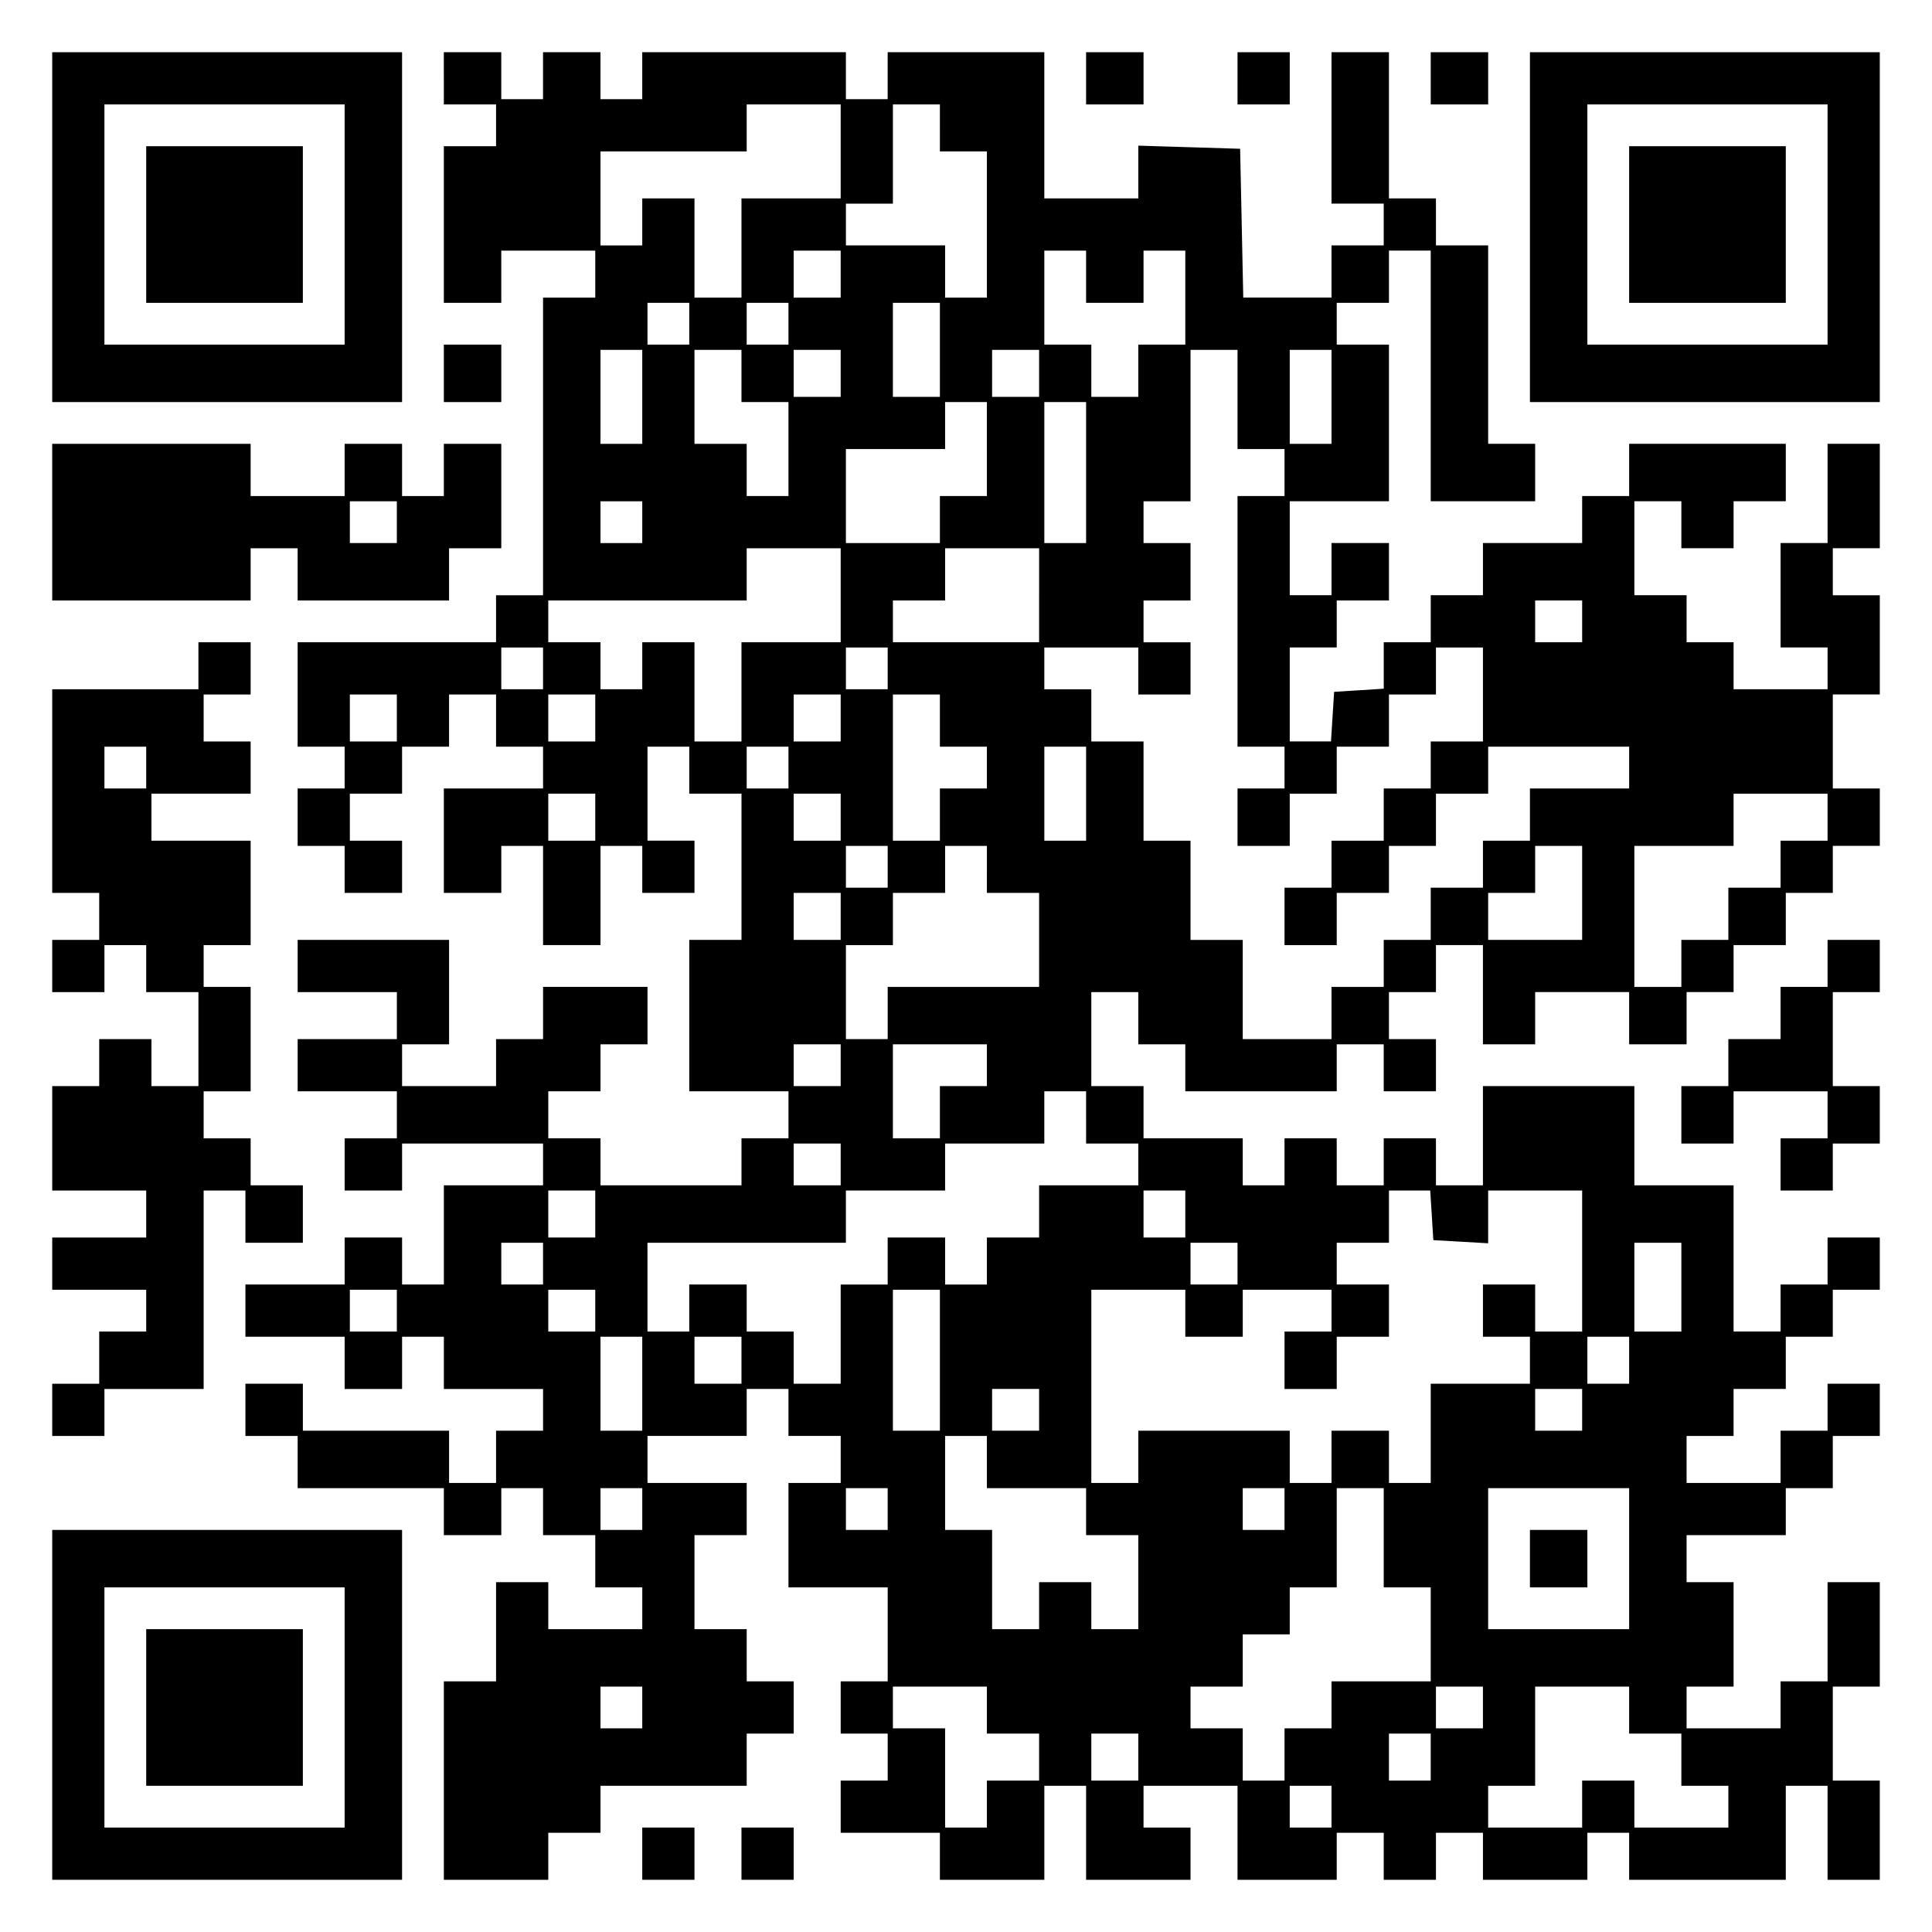
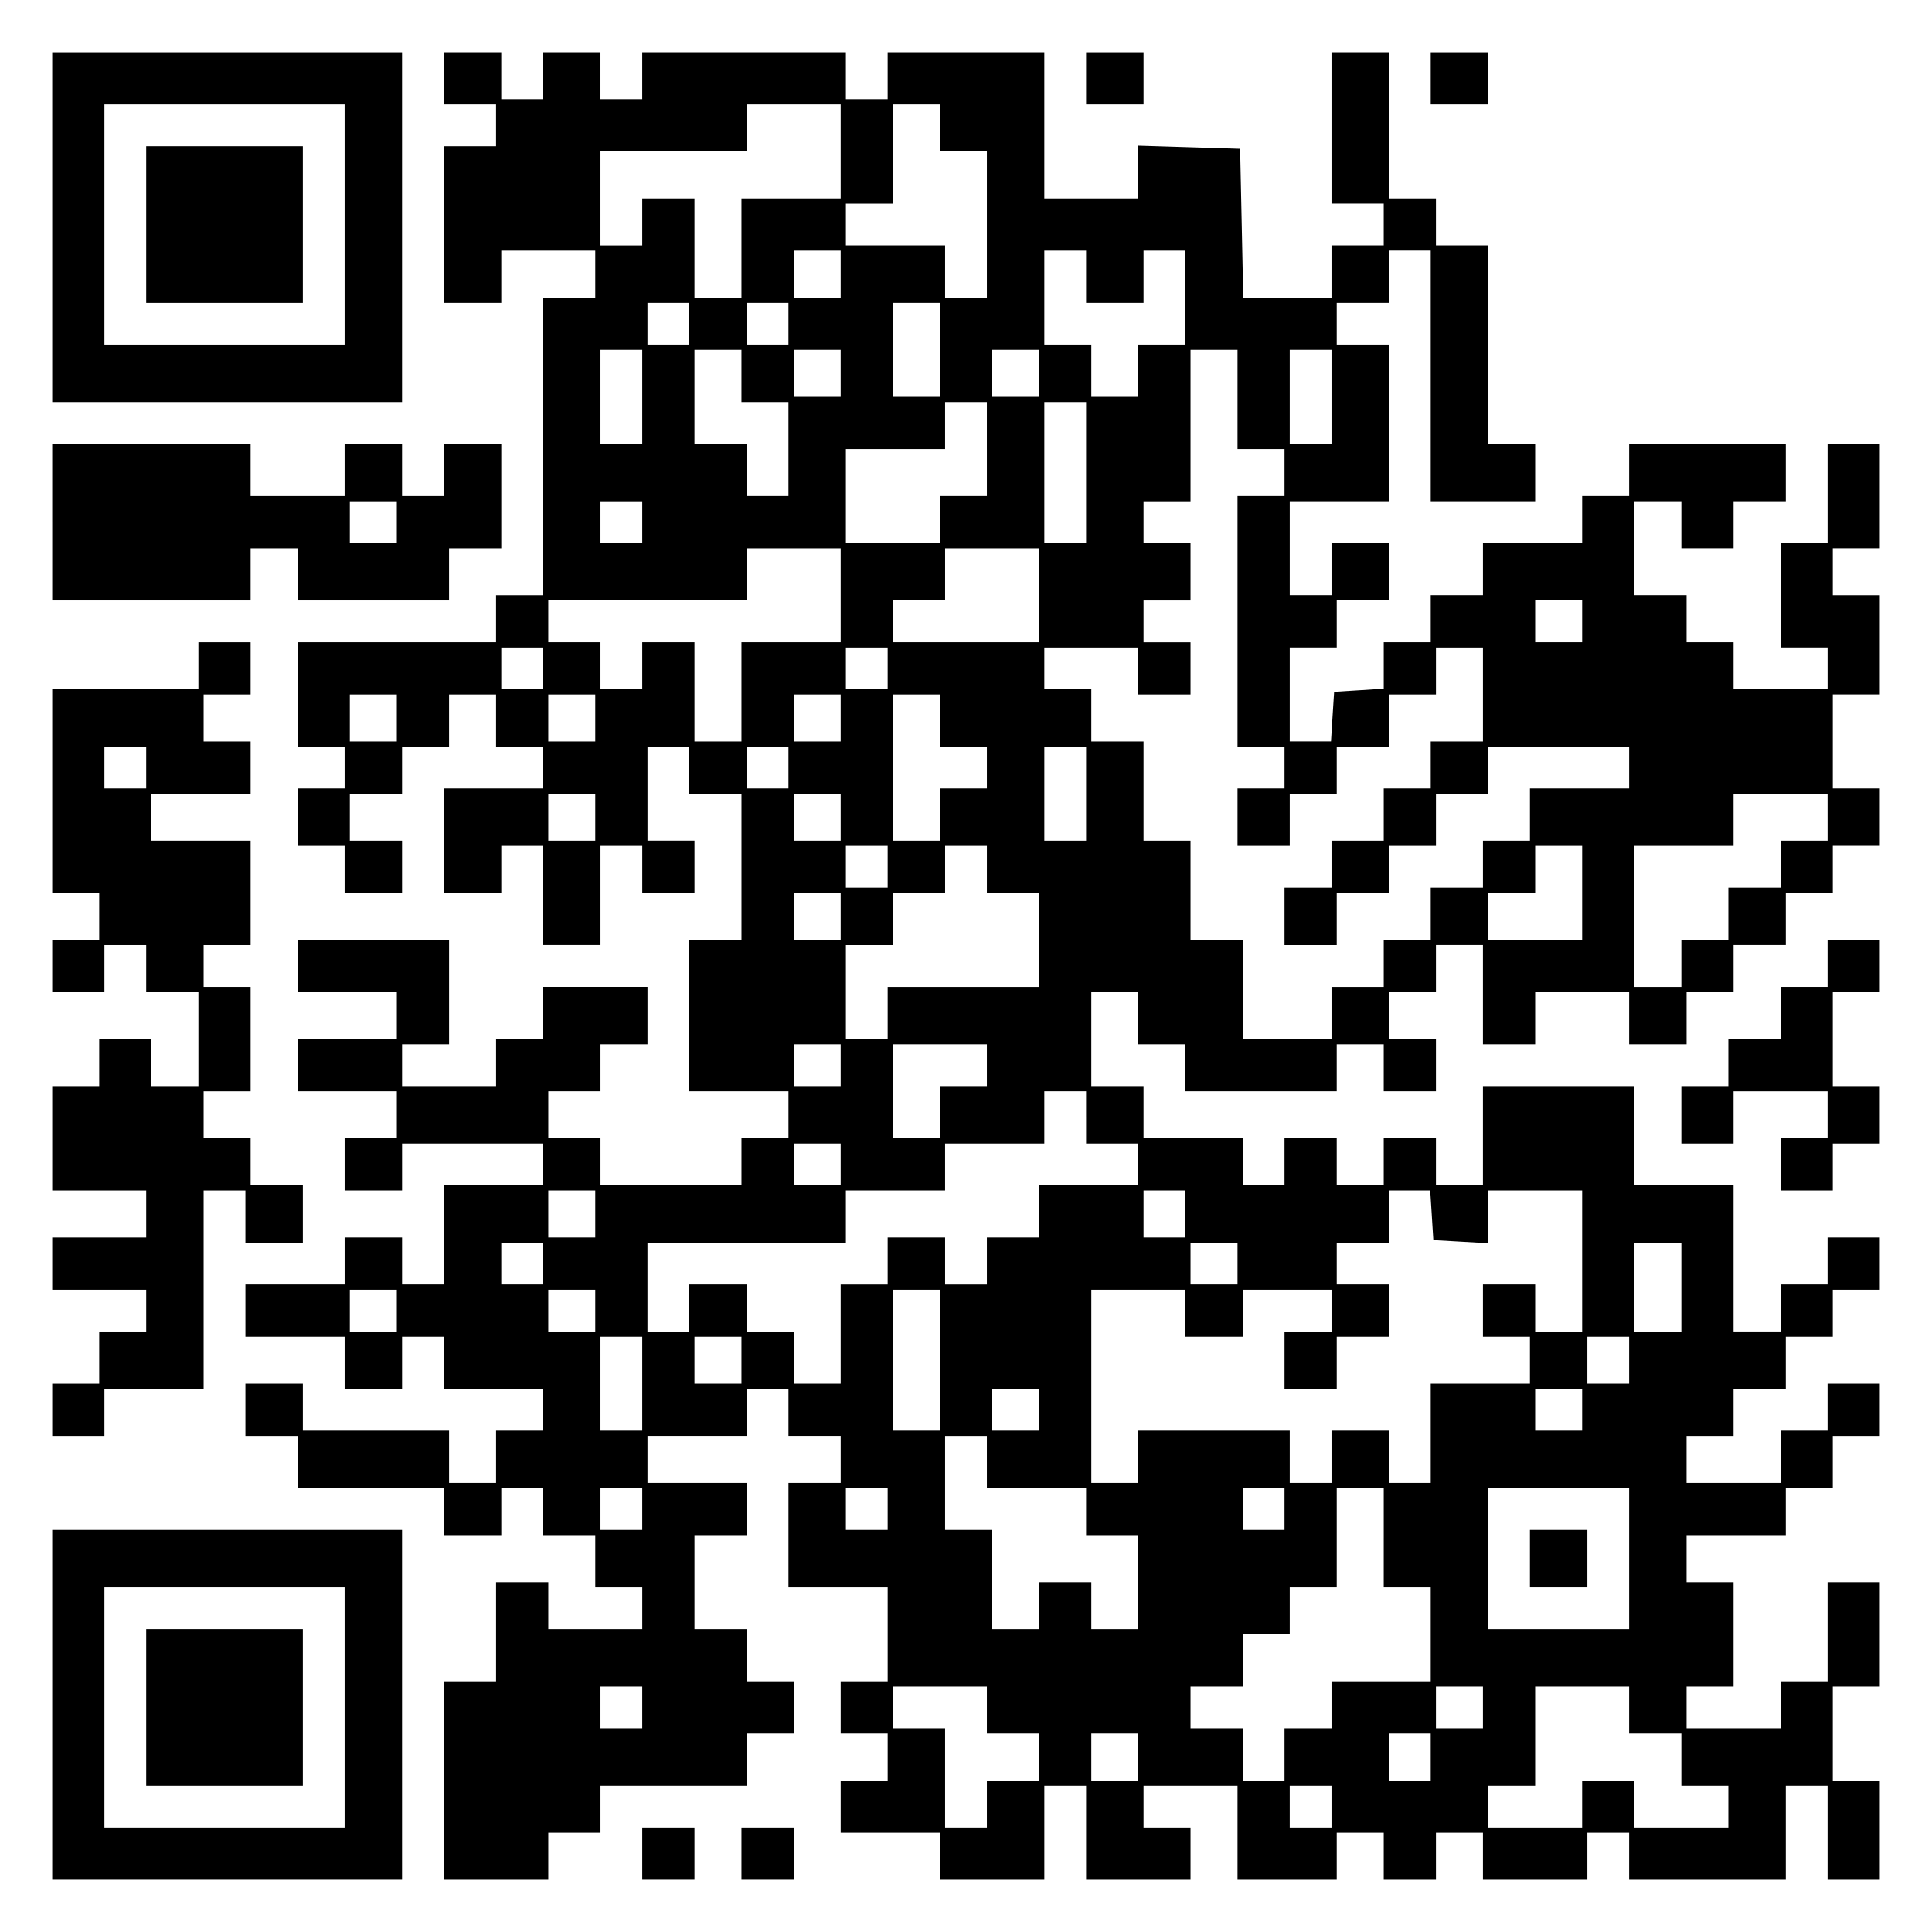
<svg xmlns="http://www.w3.org/2000/svg" version="1.0" width="100mm" height="100mm" viewBox="0 0 370 370" preserveAspectRatio="xMidYMid meet">
  <g transform="translate(0,370) scale(0.1,-0.1)" fill="#000000" stroke="none">
    <path d="M100 3265 l0 -335 335 0 335 0 0 335 0 335 -335 0 -335 0 0 -335z m560 5 l0 -230 -230 0 -230 0 0 230 0 230 230 0 230 0 0 -230z" />
    <path d="M280 3270 l0 -150 150 0 150 0 0 150 0 150 -150 0 -150 0 0 -150z" />
    <path d="M850 3550 l0 -50 50 0 50 0 0 -40 0 -40 -50 0 -50 0 0 -150 0 -150 55 0 55 0 0 50 0 50 90 0 90 0 0 -45 0 -45 -50 0 -50 0 0 -285 0 -285 -45 0 -45 0 0 -45 0 -45 -190 0 -190 0 0 -100 0 -100 45 0 45 0 0 -40 0 -40 -45 0 -45 0 0 -55 0 -55 45 0 45 0 0 -45 0 -45 55 0 55 0 0 50 0 50 -50 0 -50 0 0 45 0 45 50 0 50 0 0 45 0 45 45 0 45 0 0 50 0 50 45 0 45 0 0 -50 0 -50 45 0 45 0 0 -40 0 -40 -95 0 -95 0 0 -100 0 -100 55 0 55 0 0 45 0 45 40 0 40 0 0 -95 0 -95 55 0 55 0 0 95 0 95 40 0 40 0 0 -45 0 -45 50 0 50 0 0 50 0 50 -45 0 -45 0 0 90 0 90 40 0 40 0 0 -45 0 -45 50 0 50 0 0 -140 0 -140 -50 0 -50 0 0 -145 0 -145 95 0 95 0 0 -45 0 -45 -45 0 -45 0 0 -45 0 -45 -135 0 -135 0 0 45 0 45 -50 0 -50 0 0 45 0 45 50 0 50 0 0 45 0 45 45 0 45 0 0 55 0 55 -100 0 -100 0 0 -50 0 -50 -45 0 -45 0 0 -45 0 -45 -90 0 -90 0 0 40 0 40 45 0 45 0 0 100 0 100 -145 0 -145 0 0 -50 0 -50 95 0 95 0 0 -45 0 -45 -95 0 -95 0 0 -50 0 -50 95 0 95 0 0 -45 0 -45 -50 0 -50 0 0 -50 0 -50 55 0 55 0 0 45 0 45 135 0 135 0 0 -40 0 -40 -95 0 -95 0 0 -95 0 -95 -40 0 -40 0 0 45 0 45 -55 0 -55 0 0 -45 0 -45 -95 0 -95 0 0 -50 0 -50 95 0 95 0 0 -50 0 -50 55 0 55 0 0 50 0 50 40 0 40 0 0 -50 0 -50 95 0 95 0 0 -40 0 -40 -45 0 -45 0 0 -50 0 -50 -45 0 -45 0 0 50 0 50 -140 0 -140 0 0 45 0 45 -55 0 -55 0 0 -50 0 -50 50 0 50 0 0 -50 0 -50 140 0 140 0 0 -45 0 -45 55 0 55 0 0 45 0 45 40 0 40 0 0 -45 0 -45 50 0 50 0 0 -50 0 -50 45 0 45 0 0 -40 0 -40 -90 0 -90 0 0 45 0 45 -50 0 -50 0 0 -95 0 -95 -50 0 -50 0 0 -190 0 -190 100 0 100 0 0 45 0 45 50 0 50 0 0 45 0 45 140 0 140 0 0 50 0 50 45 0 45 0 0 50 0 50 -45 0 -45 0 0 50 0 50 -50 0 -50 0 0 90 0 90 50 0 50 0 0 50 0 50 -95 0 -95 0 0 45 0 45 95 0 95 0 0 45 0 45 40 0 40 0 0 -45 0 -45 50 0 50 0 0 -45 0 -45 -50 0 -50 0 0 -100 0 -100 95 0 95 0 0 -90 0 -90 -45 0 -45 0 0 -50 0 -50 45 0 45 0 0 -45 0 -45 -45 0 -45 0 0 -50 0 -50 95 0 95 0 0 -45 0 -45 100 0 100 0 0 90 0 90 40 0 40 0 0 -90 0 -90 100 0 100 0 0 50 0 50 -45 0 -45 0 0 40 0 40 90 0 90 0 0 -90 0 -90 95 0 95 0 0 45 0 45 45 0 45 0 0 -45 0 -45 50 0 50 0 0 45 0 45 45 0 45 0 0 -45 0 -45 100 0 100 0 0 45 0 45 40 0 40 0 0 -45 0 -45 150 0 150 0 0 90 0 90 40 0 40 0 0 -90 0 -90 50 0 50 0 0 95 0 95 -45 0 -45 0 0 90 0 90 45 0 45 0 0 100 0 100 -50 0 -50 0 0 -95 0 -95 -45 0 -45 0 0 -45 0 -45 -90 0 -90 0 0 40 0 40 45 0 45 0 0 100 0 100 -45 0 -45 0 0 45 0 45 95 0 95 0 0 45 0 45 45 0 45 0 0 50 0 50 45 0 45 0 0 50 0 50 -50 0 -50 0 0 -45 0 -45 -45 0 -45 0 0 -50 0 -50 -90 0 -90 0 0 45 0 45 45 0 45 0 0 45 0 45 50 0 50 0 0 50 0 50 45 0 45 0 0 45 0 45 45 0 45 0 0 50 0 50 -50 0 -50 0 0 -45 0 -45 -45 0 -45 0 0 -45 0 -45 -45 0 -45 0 0 140 0 140 -95 0 -95 0 0 95 0 95 -145 0 -145 0 0 -95 0 -95 -45 0 -45 0 0 45 0 45 -50 0 -50 0 0 -45 0 -45 -45 0 -45 0 0 45 0 45 -50 0 -50 0 0 -45 0 -45 -40 0 -40 0 0 45 0 45 -95 0 -95 0 0 50 0 50 -50 0 -50 0 0 90 0 90 45 0 45 0 0 -50 0 -50 45 0 45 0 0 -45 0 -45 145 0 145 0 0 45 0 45 45 0 45 0 0 -45 0 -45 50 0 50 0 0 50 0 50 -45 0 -45 0 0 45 0 45 45 0 45 0 0 45 0 45 45 0 45 0 0 -95 0 -95 50 0 50 0 0 50 0 50 90 0 90 0 0 -50 0 -50 55 0 55 0 0 50 0 50 45 0 45 0 0 45 0 45 50 0 50 0 0 50 0 50 45 0 45 0 0 45 0 45 45 0 45 0 0 55 0 55 -45 0 -45 0 0 90 0 90 45 0 45 0 0 95 0 95 -45 0 -45 0 0 45 0 45 45 0 45 0 0 100 0 100 -50 0 -50 0 0 -95 0 -95 -45 0 -45 0 0 -100 0 -100 45 0 45 0 0 -40 0 -40 -90 0 -90 0 0 45 0 45 -45 0 -45 0 0 45 0 45 -50 0 -50 0 0 90 0 90 45 0 45 0 0 -45 0 -45 50 0 50 0 0 45 0 45 50 0 50 0 0 55 0 55 -150 0 -150 0 0 -50 0 -50 -45 0 -45 0 0 -45 0 -45 -95 0 -95 0 0 -50 0 -50 -50 0 -50 0 0 -45 0 -45 -45 0 -45 0 0 -44 0 -45 -47 -3 -48 -3 -3 -47 -3 -48 -40 0 -39 0 0 90 0 90 45 0 45 0 0 45 0 45 50 0 50 0 0 55 0 55 -55 0 -55 0 0 -50 0 -50 -40 0 -40 0 0 90 0 90 95 0 95 0 0 150 0 150 -50 0 -50 0 0 40 0 40 50 0 50 0 0 50 0 50 40 0 40 0 0 -240 0 -240 100 0 100 0 0 55 0 55 -45 0 -45 0 0 190 0 190 -50 0 -50 0 0 45 0 45 -45 0 -45 0 0 140 0 140 -55 0 -55 0 0 -145 0 -145 50 0 50 0 0 -40 0 -40 -50 0 -50 0 0 -50 0 -50 -85 0 -84 0 -3 143 -3 142 -97 3 -98 3 0 -51 0 -50 -90 0 -90 0 0 140 0 140 -150 0 -150 0 0 -45 0 -45 -40 0 -40 0 0 45 0 45 -195 0 -195 0 0 -45 0 -45 -40 0 -40 0 0 45 0 45 -55 0 -55 0 0 -45 0 -45 -40 0 -40 0 0 45 0 45 -55 0 -55 0 0 -50z m760 -140 l0 -90 -95 0 -95 0 0 -95 0 -95 -45 0 -45 0 0 95 0 95 -50 0 -50 0 0 -45 0 -45 -40 0 -40 0 0 90 0 90 140 0 140 0 0 45 0 45 90 0 90 0 0 -90z m190 45 l0 -45 45 0 45 0 0 -140 0 -140 -40 0 -40 0 0 50 0 50 -95 0 -95 0 0 40 0 40 45 0 45 0 0 95 0 95 45 0 45 0 0 -45z m-190 -280 l0 -45 -45 0 -45 0 0 45 0 45 45 0 45 0 0 -45z m470 -5 l0 -50 55 0 55 0 0 50 0 50 40 0 40 0 0 -90 0 -90 -45 0 -45 0 0 -50 0 -50 -45 0 -45 0 0 50 0 50 -45 0 -45 0 0 90 0 90 40 0 40 0 0 -50z m-760 -90 l0 -40 -40 0 -40 0 0 40 0 40 40 0 40 0 0 -40z m190 0 l0 -40 -40 0 -40 0 0 40 0 40 40 0 40 0 0 -40z m290 -50 l0 -90 -45 0 -45 0 0 90 0 90 45 0 45 0 0 -90z m-570 -90 l0 -90 -40 0 -40 0 0 90 0 90 40 0 40 0 0 -90z m190 40 l0 -50 45 0 45 0 0 -90 0 -90 -40 0 -40 0 0 50 0 50 -50 0 -50 0 0 90 0 90 45 0 45 0 0 -50z m190 5 l0 -45 -45 0 -45 0 0 45 0 45 45 0 45 0 0 -45z m380 0 l0 -45 -45 0 -45 0 0 45 0 45 45 0 45 0 0 -45z m380 -50 l0 -95 45 0 45 0 0 -45 0 -45 -45 0 -45 0 0 -240 0 -240 45 0 45 0 0 -40 0 -40 -45 0 -45 0 0 -55 0 -55 50 0 50 0 0 50 0 50 45 0 45 0 0 45 0 45 50 0 50 0 0 50 0 50 45 0 45 0 0 45 0 45 45 0 45 0 0 -90 0 -90 -50 0 -50 0 0 -45 0 -45 -45 0 -45 0 0 -50 0 -50 -50 0 -50 0 0 -45 0 -45 -45 0 -45 0 0 -55 0 -55 50 0 50 0 0 50 0 50 50 0 50 0 0 45 0 45 45 0 45 0 0 50 0 50 50 0 50 0 0 45 0 45 135 0 135 0 0 -40 0 -40 -95 0 -95 0 0 -50 0 -50 -45 0 -45 0 0 -45 0 -45 -50 0 -50 0 0 -50 0 -50 -45 0 -45 0 0 -45 0 -45 -50 0 -50 0 0 -50 0 -50 -85 0 -85 0 0 95 0 95 -50 0 -50 0 0 95 0 95 -45 0 -45 0 0 95 0 95 -50 0 -50 0 0 50 0 50 -45 0 -45 0 0 40 0 40 90 0 90 0 0 -45 0 -45 50 0 50 0 0 50 0 50 -45 0 -45 0 0 40 0 40 45 0 45 0 0 55 0 55 -45 0 -45 0 0 40 0 40 45 0 45 0 0 145 0 145 45 0 45 0 0 -95z m180 5 l0 -90 -40 0 -40 0 0 90 0 90 40 0 40 0 0 -90z m-660 -100 l0 -90 -45 0 -45 0 0 -45 0 -45 -90 0 -90 0 0 90 0 90 95 0 95 0 0 45 0 45 40 0 40 0 0 -90z m190 -45 l0 -135 -40 0 -40 0 0 135 0 135 40 0 40 0 0 -135z m-850 -95 l0 -40 -40 0 -40 0 0 40 0 40 40 0 40 0 0 -40z m380 -140 l0 -90 -95 0 -95 0 0 -95 0 -95 -45 0 -45 0 0 95 0 95 -50 0 -50 0 0 -45 0 -45 -40 0 -40 0 0 45 0 45 -50 0 -50 0 0 40 0 40 190 0 190 0 0 50 0 50 90 0 90 0 0 -90z m380 0 l0 -90 -140 0 -140 0 0 40 0 40 50 0 50 0 0 50 0 50 90 0 90 0 0 -90z m1040 -50 l0 -40 -45 0 -45 0 0 40 0 40 45 0 45 0 0 -40z m-1990 -90 l0 -40 -40 0 -40 0 0 40 0 40 40 0 40 0 0 -40z m660 0 l0 -40 -40 0 -40 0 0 40 0 40 40 0 40 0 0 -40z m-940 -95 l0 -45 -45 0 -45 0 0 45 0 45 45 0 45 0 0 -45z m380 0 l0 -45 -45 0 -45 0 0 45 0 45 45 0 45 0 0 -45z m470 0 l0 -45 -45 0 -45 0 0 45 0 45 45 0 45 0 0 -45z m190 -5 l0 -50 45 0 45 0 0 -40 0 -40 -45 0 -45 0 0 -50 0 -50 -45 0 -45 0 0 140 0 140 45 0 45 0 0 -50z m-290 -90 l0 -40 -40 0 -40 0 0 40 0 40 40 0 40 0 0 -40z m570 -50 l0 -90 -40 0 -40 0 0 90 0 90 40 0 40 0 0 -90z m-940 -45 l0 -45 -45 0 -45 0 0 45 0 45 45 0 45 0 0 -45z m470 0 l0 -45 -45 0 -45 0 0 45 0 45 45 0 45 0 0 -45z m1890 0 l0 -45 -45 0 -45 0 0 -45 0 -45 -50 0 -50 0 0 -50 0 -50 -45 0 -45 0 0 -45 0 -45 -45 0 -45 0 0 135 0 135 95 0 95 0 0 50 0 50 90 0 90 0 0 -45z m-1800 -95 l0 -40 -40 0 -40 0 0 40 0 40 40 0 40 0 0 -40z m190 -5 l0 -45 50 0 50 0 0 -90 0 -90 -145 0 -145 0 0 -50 0 -50 -40 0 -40 0 0 90 0 90 45 0 45 0 0 50 0 50 50 0 50 0 0 45 0 45 40 0 40 0 0 -45z m1140 -45 l0 -90 -90 0 -90 0 0 45 0 45 45 0 45 0 0 45 0 45 45 0 45 0 0 -90z m-1420 -45 l0 -45 -45 0 -45 0 0 45 0 45 45 0 45 0 0 -45z m0 -285 l0 -40 -45 0 -45 0 0 40 0 40 45 0 45 0 0 -40z m280 0 l0 -40 -45 0 -45 0 0 -50 0 -50 -45 0 -45 0 0 90 0 90 90 0 90 0 0 -40z m190 -100 l0 -50 50 0 50 0 0 -40 0 -40 -95 0 -95 0 0 -50 0 -50 -50 0 -50 0 0 -45 0 -45 -40 0 -40 0 0 45 0 45 -55 0 -55 0 0 -45 0 -45 -45 0 -45 0 0 -95 0 -95 -45 0 -45 0 0 50 0 50 -45 0 -45 0 0 45 0 45 -55 0 -55 0 0 -45 0 -45 -40 0 -40 0 0 85 0 85 190 0 190 0 0 50 0 50 95 0 95 0 0 45 0 45 95 0 95 0 0 50 0 50 40 0 40 0 0 -50z m-470 -90 l0 -40 -45 0 -45 0 0 40 0 40 45 0 45 0 0 -40z m-470 -95 l0 -45 -45 0 -45 0 0 45 0 45 45 0 45 0 0 -45z m1130 0 l0 -45 -40 0 -40 0 0 45 0 45 40 0 40 0 0 -45z m472 -2 l3 -48 53 -3 52 -3 0 50 0 51 90 0 90 0 0 -135 0 -135 -45 0 -45 0 0 45 0 45 -50 0 -50 0 0 -50 0 -50 45 0 45 0 0 -45 0 -45 -95 0 -95 0 0 -95 0 -95 -40 0 -40 0 0 50 0 50 -55 0 -55 0 0 -50 0 -50 -40 0 -40 0 0 50 0 50 -145 0 -145 0 0 -50 0 -50 -45 0 -45 0 0 185 0 185 90 0 90 0 0 -45 0 -45 55 0 55 0 0 45 0 45 85 0 85 0 0 -40 0 -40 -45 0 -45 0 0 -55 0 -55 50 0 50 0 0 50 0 50 50 0 50 0 0 50 0 50 -50 0 -50 0 0 40 0 40 50 0 50 0 0 50 0 50 39 0 40 0 3 -47z m-1702 -93 l0 -40 -40 0 -40 0 0 40 0 40 40 0 40 0 0 -40z m1330 0 l0 -40 -45 0 -45 0 0 40 0 40 45 0 45 0 0 -40z m850 -45 l0 -85 -45 0 -45 0 0 85 0 85 45 0 45 0 0 -85z m-2460 -45 l0 -40 -45 0 -45 0 0 40 0 40 45 0 45 0 0 -40z m380 0 l0 -40 -45 0 -45 0 0 40 0 40 45 0 45 0 0 -40z m660 -95 l0 -135 -45 0 -45 0 0 135 0 135 45 0 45 0 0 -135z m-570 -45 l0 -90 -40 0 -40 0 0 90 0 90 40 0 40 0 0 -90z m190 45 l0 -45 -45 0 -45 0 0 45 0 45 45 0 45 0 0 -45z m1700 0 l0 -45 -40 0 -40 0 0 45 0 45 40 0 40 0 0 -45z m-1130 -95 l0 -40 -45 0 -45 0 0 40 0 40 45 0 45 0 0 -40z m1040 0 l0 -40 -45 0 -45 0 0 40 0 40 45 0 45 0 0 -40z m-1140 -100 l0 -50 95 0 95 0 0 -45 0 -45 50 0 50 0 0 -90 0 -90 -45 0 -45 0 0 45 0 45 -50 0 -50 0 0 -45 0 -45 -45 0 -45 0 0 95 0 95 -45 0 -45 0 0 90 0 90 40 0 40 0 0 -50z m-660 -90 l0 -40 -40 0 -40 0 0 40 0 40 40 0 40 0 0 -40z m470 0 l0 -40 -40 0 -40 0 0 40 0 40 40 0 40 0 0 -40z m760 0 l0 -40 -40 0 -40 0 0 40 0 40 40 0 40 0 0 -40z m190 -55 l0 -95 45 0 45 0 0 -90 0 -90 -95 0 -95 0 0 -45 0 -45 -45 0 -45 0 0 -50 0 -50 -40 0 -40 0 0 50 0 50 -50 0 -50 0 0 40 0 40 50 0 50 0 0 50 0 50 45 0 45 0 0 45 0 45 45 0 45 0 0 95 0 95 45 0 45 0 0 -95z m470 -40 l0 -135 -135 0 -135 0 0 135 0 135 135 0 135 0 0 -135z m-1890 -285 l0 -40 -40 0 -40 0 0 40 0 40 40 0 40 0 0 -40z m660 -5 l0 -45 50 0 50 0 0 -45 0 -45 -50 0 -50 0 0 -45 0 -45 -40 0 -40 0 0 95 0 95 -50 0 -50 0 0 40 0 40 90 0 90 0 0 -45z m950 5 l0 -40 -45 0 -45 0 0 40 0 40 45 0 45 0 0 -40z m280 -5 l0 -45 50 0 50 0 0 -50 0 -50 45 0 45 0 0 -40 0 -40 -90 0 -90 0 0 45 0 45 -50 0 -50 0 0 -45 0 -45 -90 0 -90 0 0 40 0 40 45 0 45 0 0 95 0 95 90 0 90 0 0 -45z m-940 -90 l0 -45 -45 0 -45 0 0 45 0 45 45 0 45 0 0 -45z m560 0 l0 -45 -40 0 -40 0 0 45 0 45 40 0 40 0 0 -45z m-190 -95 l0 -40 -40 0 -40 0 0 40 0 40 40 0 40 0 0 -40z" />
    <path d="M2930 715 l0 -55 55 0 55 0 0 55 0 55 -55 0 -55 0 0 -55z" />
    <path d="M2080 3550 l0 -50 55 0 55 0 0 50 0 50 -55 0 -55 0 0 -50z" />
-     <path d="M2370 3550 l0 -50 50 0 50 0 0 50 0 50 -50 0 -50 0 0 -50z" />
    <path d="M2740 3550 l0 -50 55 0 55 0 0 50 0 50 -55 0 -55 0 0 -50z" />
-     <path d="M2930 3265 l0 -335 335 0 335 0 0 335 0 335 -335 0 -335 0 0 -335z m570 5 l0 -230 -230 0 -230 0 0 230 0 230 230 0 230 0 0 -230z" />
-     <path d="M3120 3270 l0 -150 150 0 150 0 0 150 0 150 -150 0 -150 0 0 -150z" />
-     <path d="M850 2985 l0 -55 55 0 55 0 0 55 0 55 -55 0 -55 0 0 -55z" />
    <path d="M100 2700 l0 -150 190 0 190 0 0 50 0 50 45 0 45 0 0 -50 0 -50 145 0 145 0 0 50 0 50 50 0 50 0 0 100 0 100 -55 0 -55 0 0 -50 0 -50 -40 0 -40 0 0 50 0 50 -55 0 -55 0 0 -50 0 -50 -90 0 -90 0 0 50 0 50 -190 0 -190 0 0 -150z m660 0 l0 -40 -45 0 -45 0 0 40 0 40 45 0 45 0 0 -40z" />
    <path d="M380 2425 l0 -45 -140 0 -140 0 0 -195 0 -195 45 0 45 0 0 -45 0 -45 -45 0 -45 0 0 -50 0 -50 50 0 50 0 0 45 0 45 40 0 40 0 0 -45 0 -45 50 0 50 0 0 -90 0 -90 -45 0 -45 0 0 45 0 45 -50 0 -50 0 0 -45 0 -45 -45 0 -45 0 0 -100 0 -100 90 0 90 0 0 -45 0 -45 -90 0 -90 0 0 -50 0 -50 90 0 90 0 0 -40 0 -40 -45 0 -45 0 0 -50 0 -50 -45 0 -45 0 0 -50 0 -50 50 0 50 0 0 45 0 45 95 0 95 0 0 190 0 190 40 0 40 0 0 -50 0 -50 55 0 55 0 0 55 0 55 -50 0 -50 0 0 45 0 45 -45 0 -45 0 0 45 0 45 45 0 45 0 0 100 0 100 -45 0 -45 0 0 40 0 40 45 0 45 0 0 100 0 100 -95 0 -95 0 0 45 0 45 95 0 95 0 0 50 0 50 -45 0 -45 0 0 45 0 45 45 0 45 0 0 50 0 50 -50 0 -50 0 0 -45z m-100 -195 l0 -40 -40 0 -40 0 0 40 0 40 40 0 40 0 0 -40z" />
    <path d="M3500 1855 l0 -45 -45 0 -45 0 0 -50 0 -50 -50 0 -50 0 0 -45 0 -45 -45 0 -45 0 0 -55 0 -55 50 0 50 0 0 50 0 50 90 0 90 0 0 -45 0 -45 -45 0 -45 0 0 -50 0 -50 50 0 50 0 0 45 0 45 45 0 45 0 0 55 0 55 -45 0 -45 0 0 90 0 90 45 0 45 0 0 50 0 50 -50 0 -50 0 0 -45z" />
    <path d="M100 435 l0 -335 335 0 335 0 0 335 0 335 -335 0 -335 0 0 -335z m560 -5 l0 -230 -230 0 -230 0 0 230 0 230 230 0 230 0 0 -230z" />
    <path d="M280 430 l0 -150 150 0 150 0 0 150 0 150 -150 0 -150 0 0 -150z" />
    <path d="M1230 150 l0 -50 50 0 50 0 0 50 0 50 -50 0 -50 0 0 -50z" />
    <path d="M1420 150 l0 -50 50 0 50 0 0 50 0 50 -50 0 -50 0 0 -50z" />
  </g>
</svg>